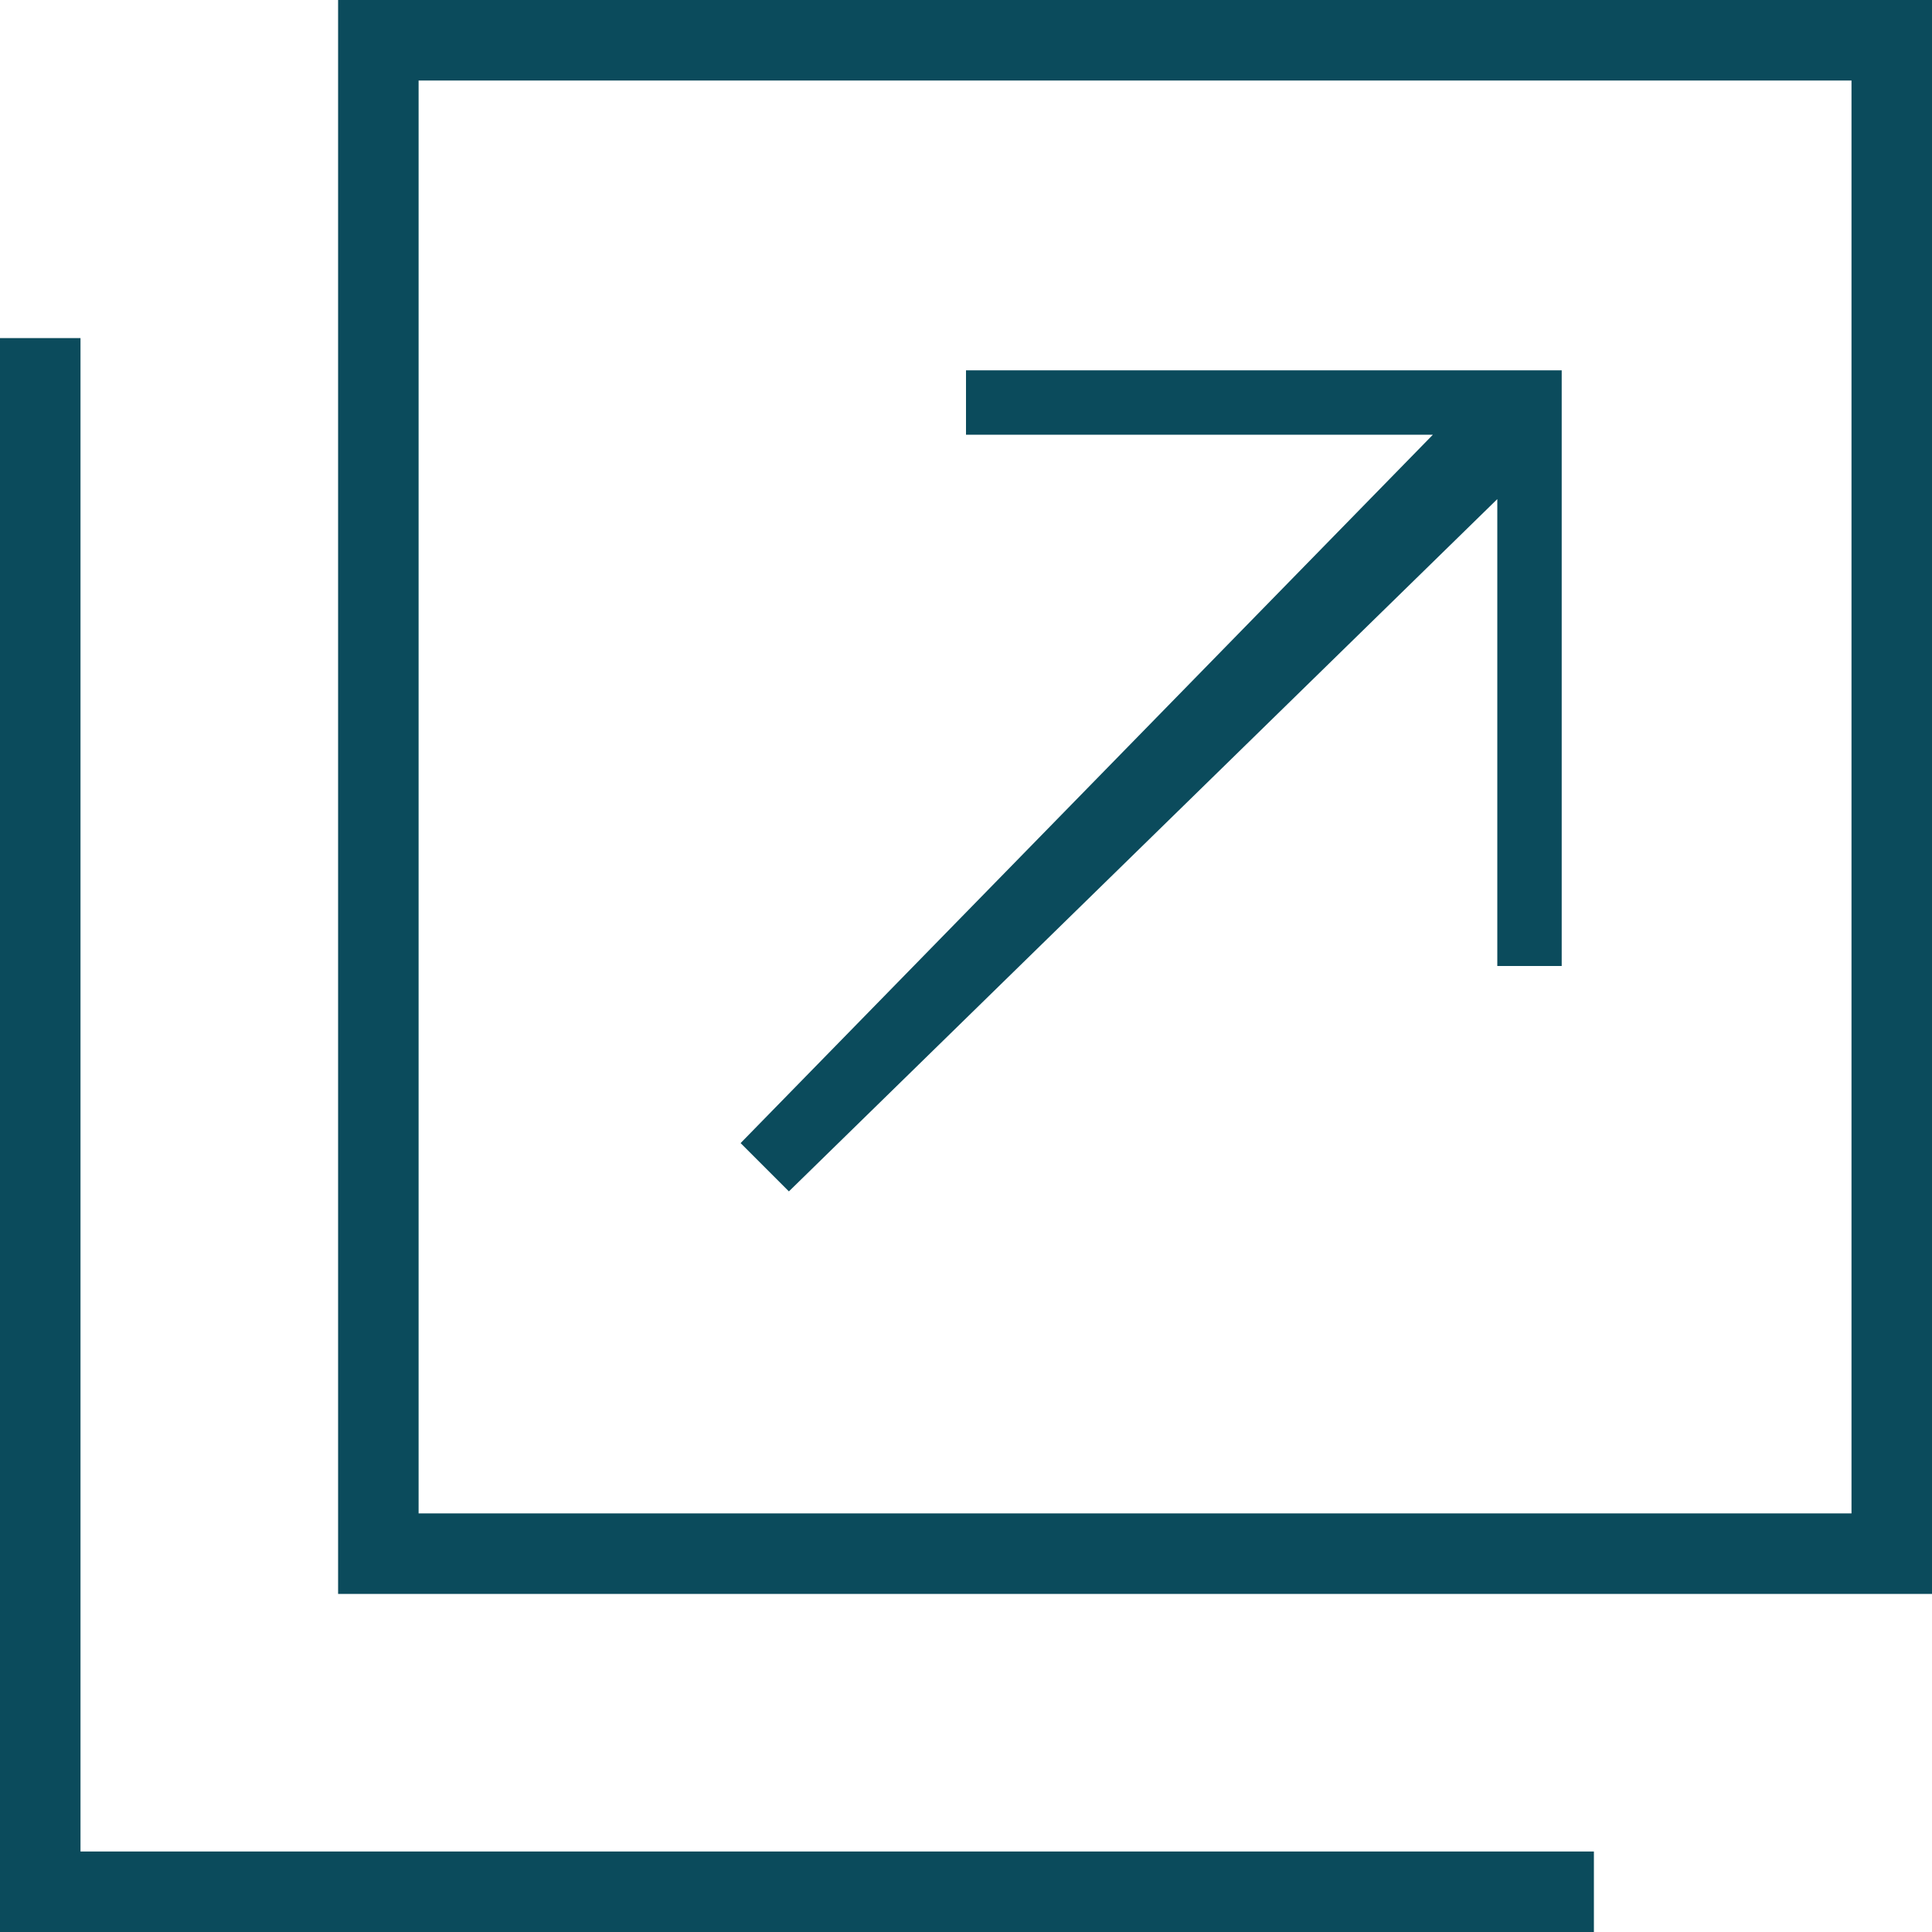
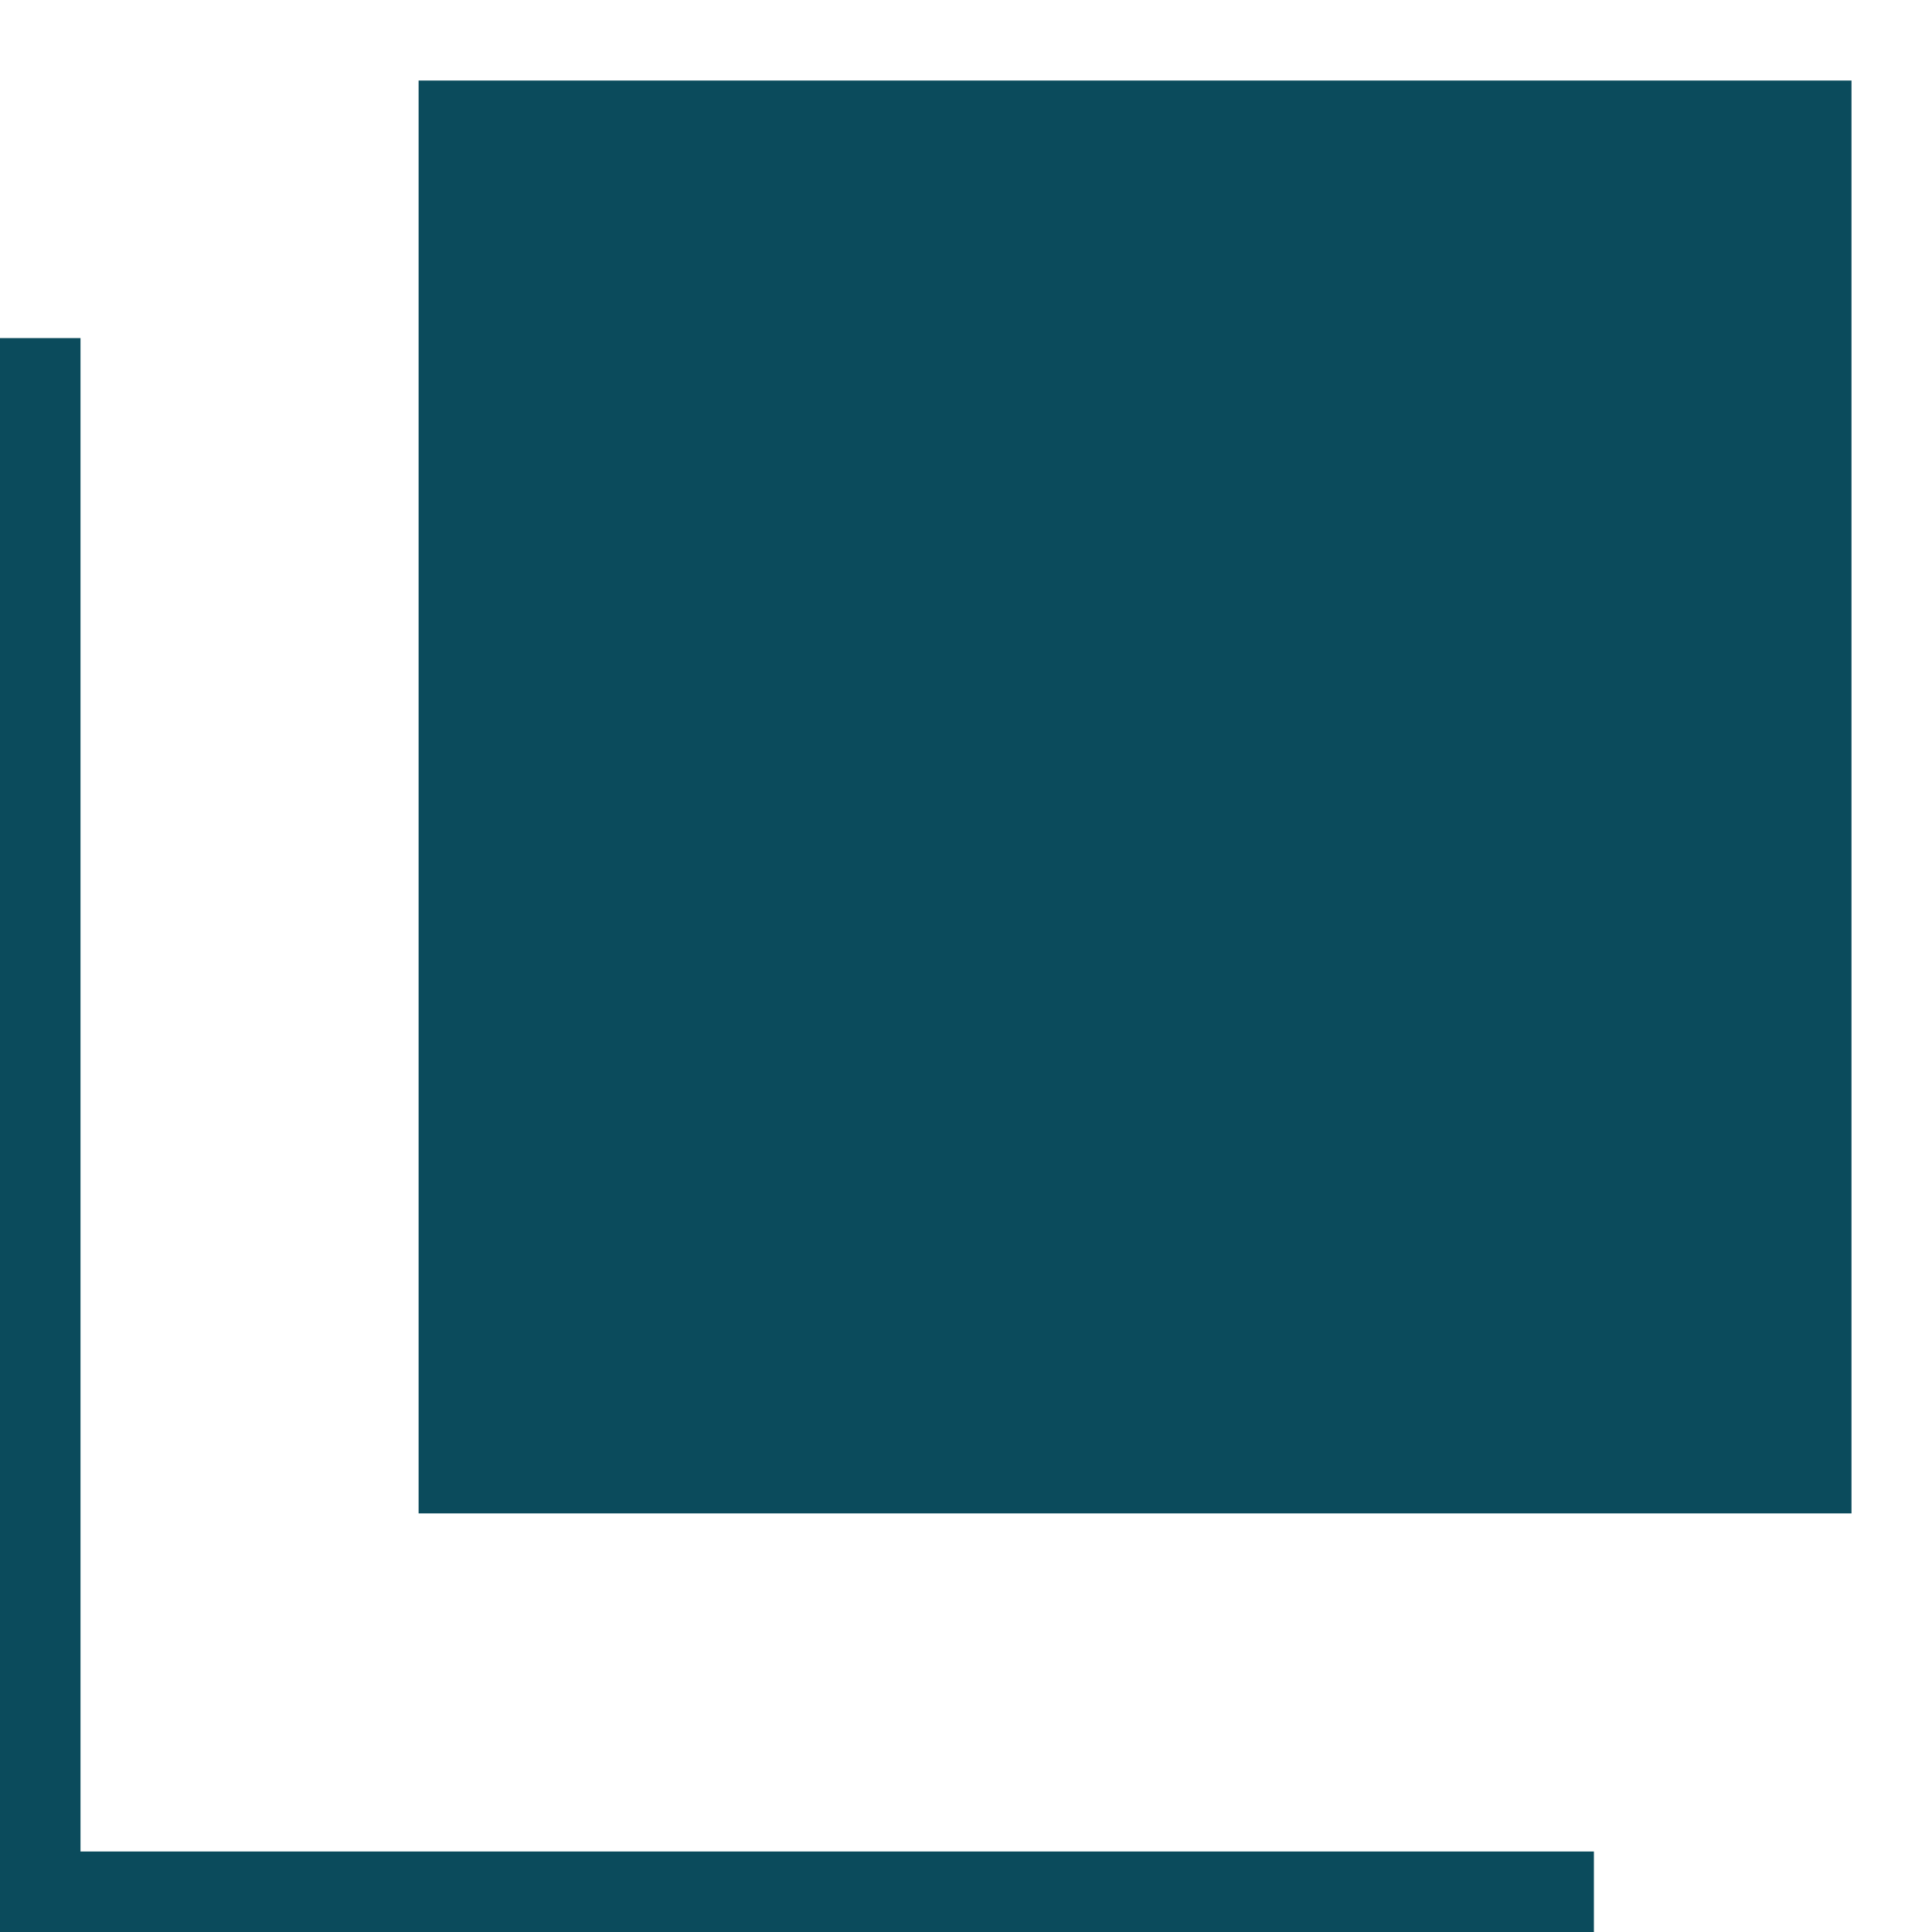
<svg xmlns="http://www.w3.org/2000/svg" id="レイヤー_1" data-name="レイヤー 1" viewBox="0 0 12 12">
  <defs>
    <style>.cls-1{fill:#0b4b5c;}</style>
  </defs>
  <polygon class="cls-1" points="0.5 2.1 0 2.1 0 12 9.9 12 9.9 11.5 0.5 11.5 0.5 2.1" />
-   <path class="cls-1" d="M2.1,0V9.9H12V0Zm9.4,9.4H2.6V.5h8.9Z" />
-   <polygon class="cls-1" points="4.9 7.4 9.3 3.1 9.3 6 9.7 6 9.7 2.3 6 2.3 6 2.7 8.9 2.7 4.6 7.1 4.9 7.4" />
+   <path class="cls-1" d="M2.1,0V9.9V0Zm9.4,9.4H2.6V.5h8.9Z" />
</svg>